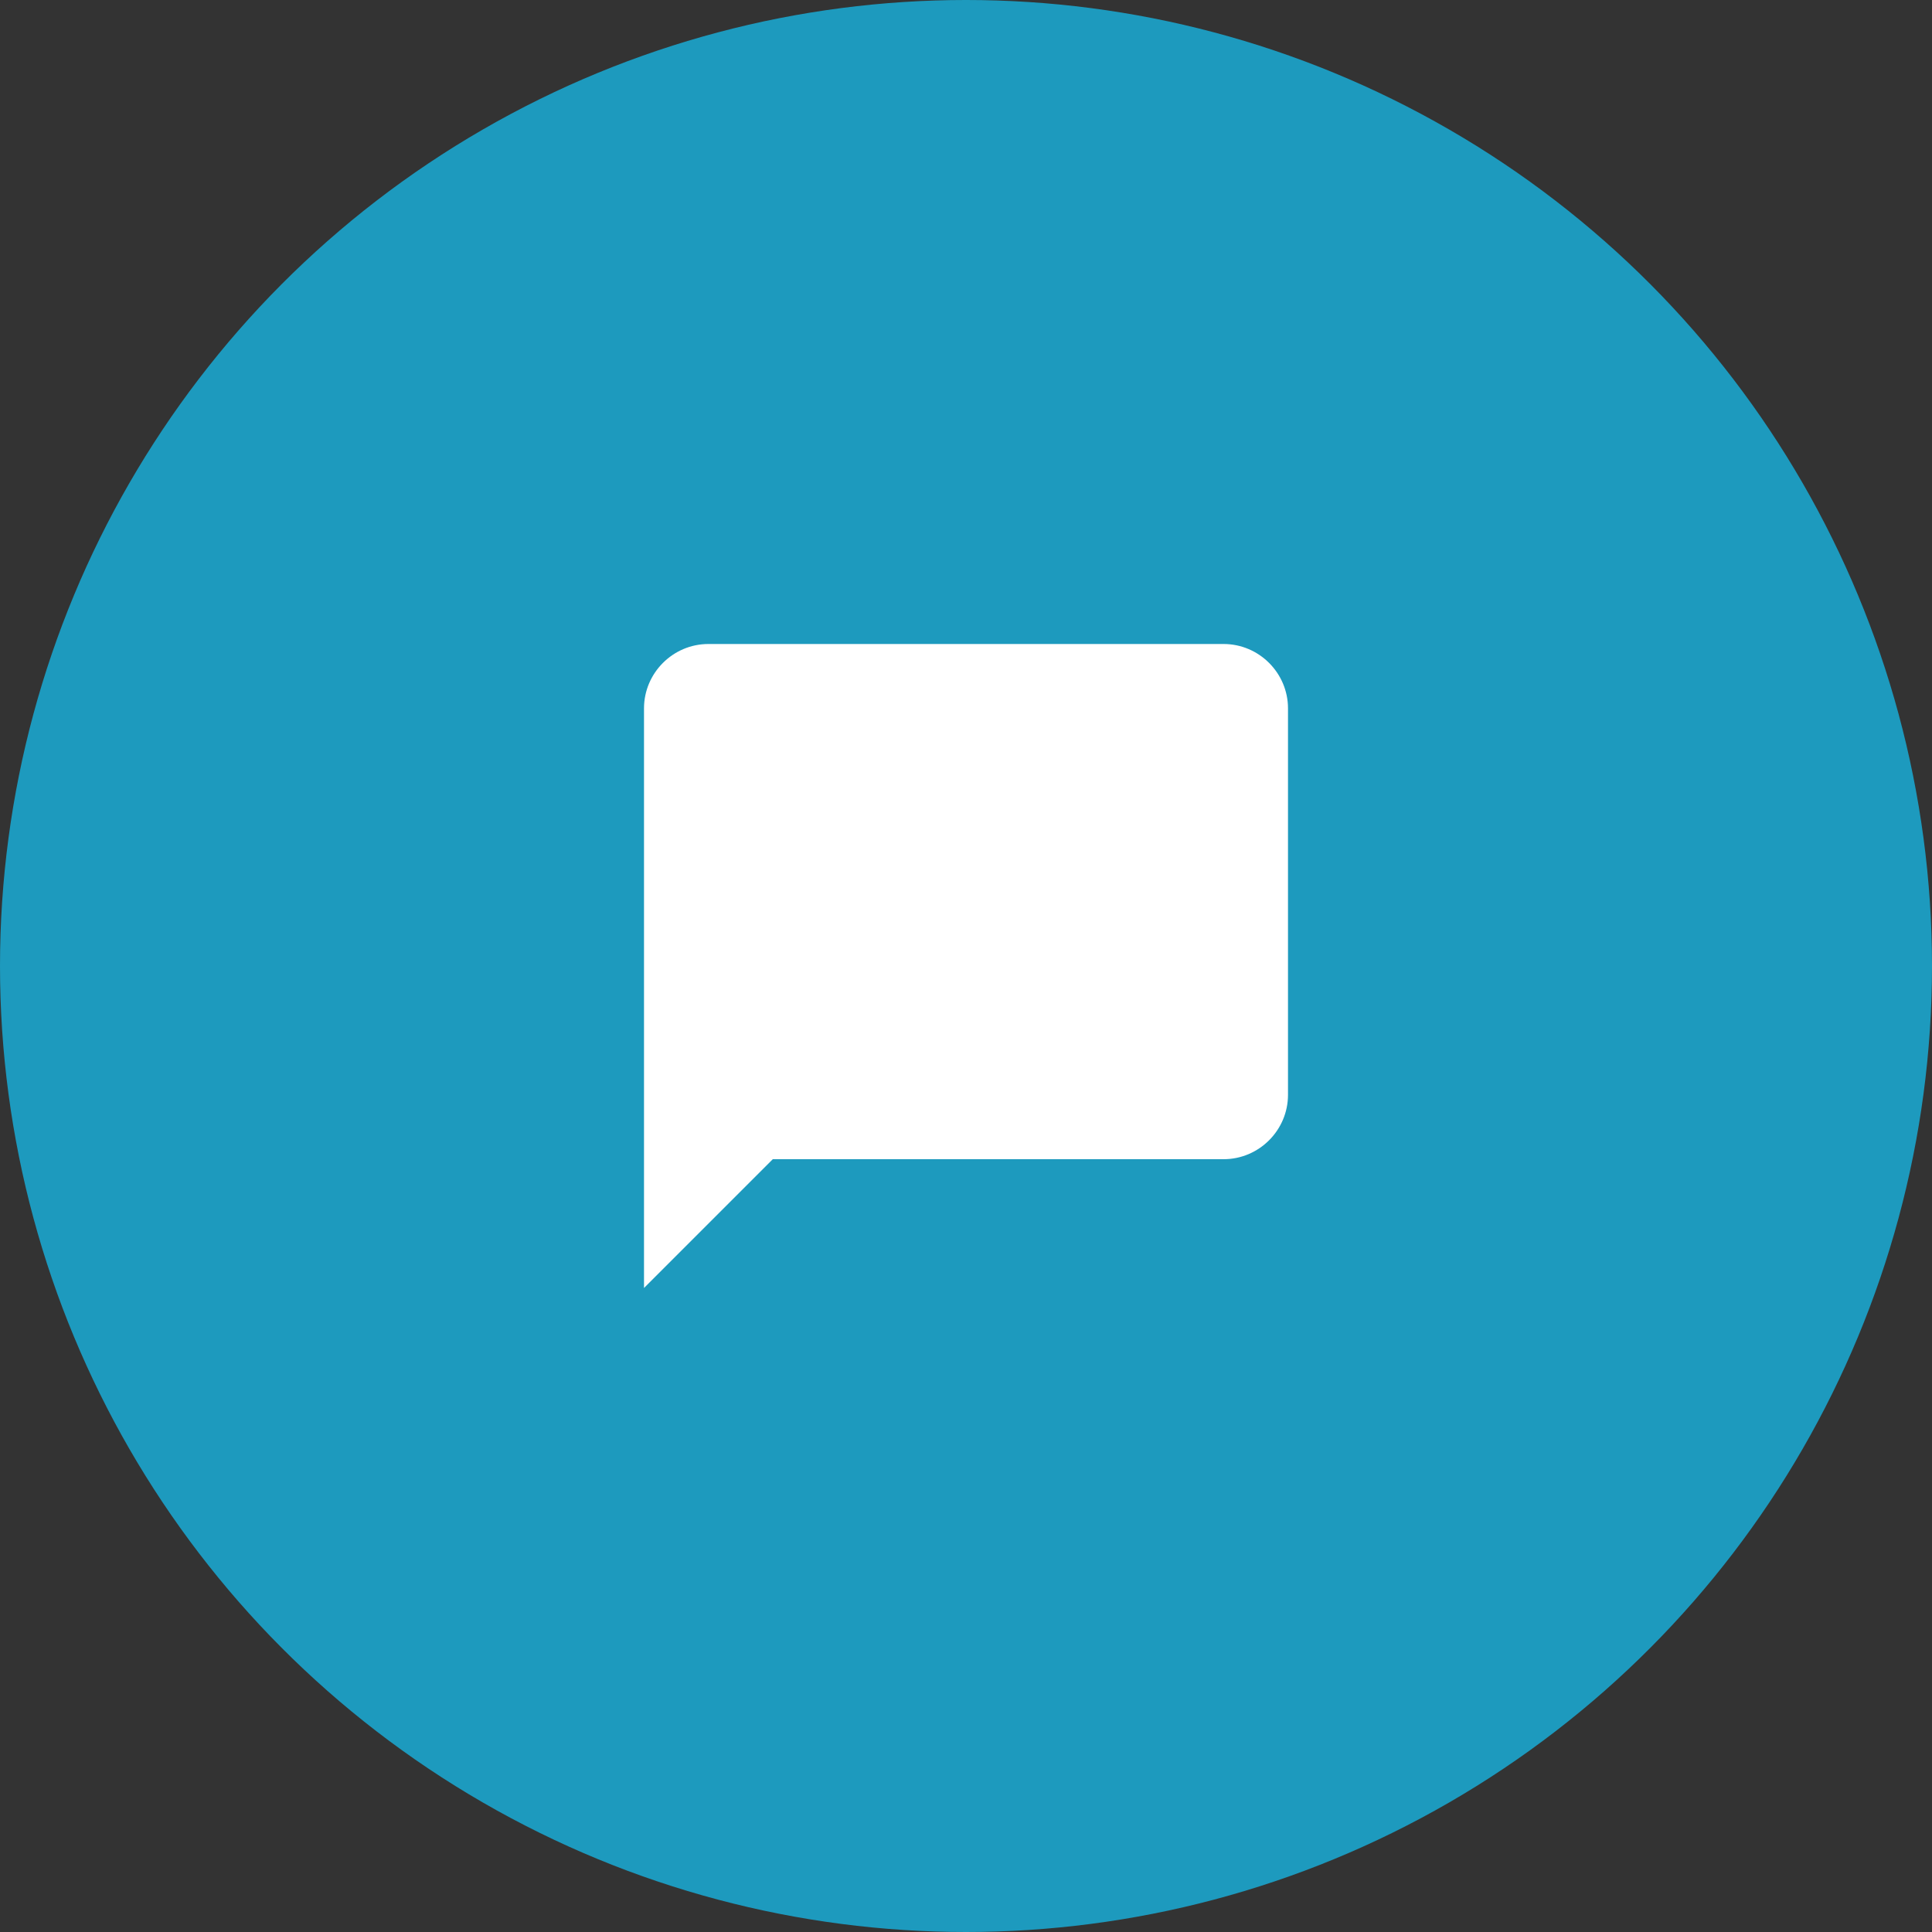
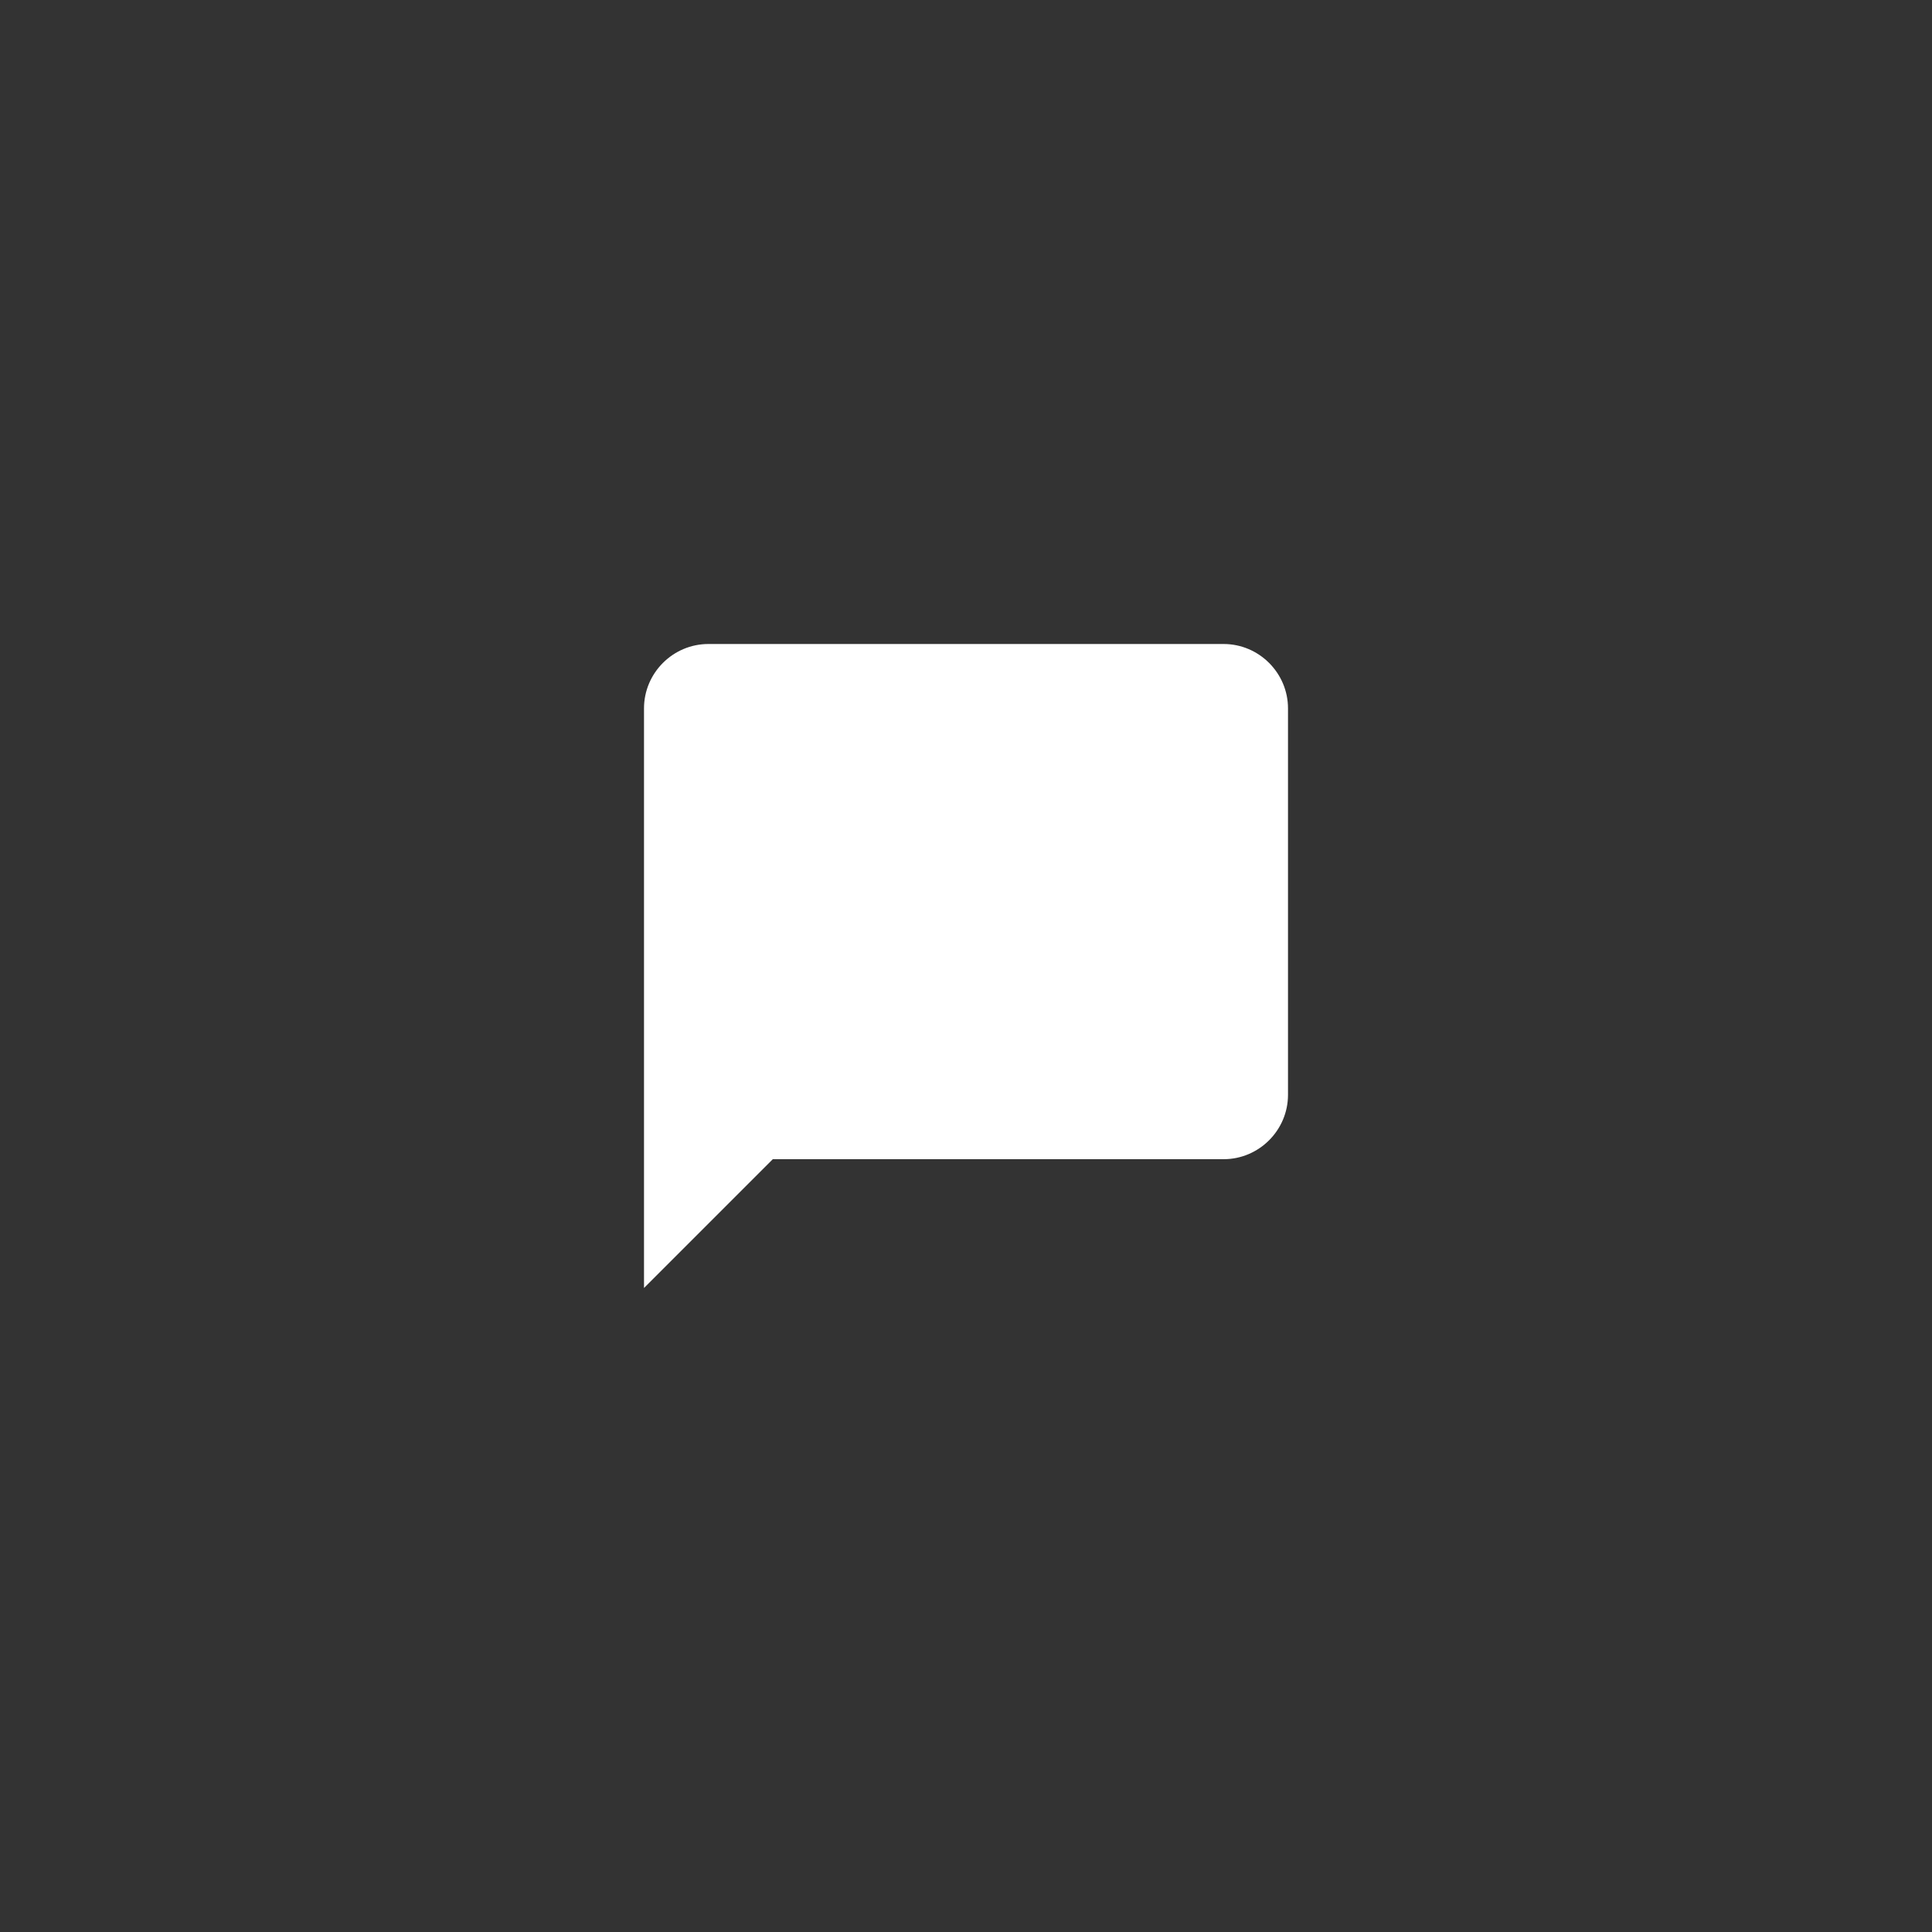
<svg xmlns="http://www.w3.org/2000/svg" version="1.1" id="Livello_1" x="0px" y="0px" viewBox="0 0 60 60" style="enable-background:new 0 0 60 60;" xml:space="preserve">
  <rect x="0" y="0" width="60" height="60" fill="#333333" stroke="none" />
  <style type="text/css">
	.st0{fill:#1D9ABE;}
	.st1{fill:#FFFFFF;}
	.st2{fill:none;}
</style>
-   <circle class="st0" cx="30" cy="30" r="30" />
  <path class="st1" d="M38,20H22c-1.1,0-2,0.9-2,2v18l4-4h14c1.1,0,2-0.9,2-2V22C40,20.9,39.1,20,38,20z" />
-   <path class="st2" d="M17.8,18h24v24h-24V18z" />
  <script />
</svg>